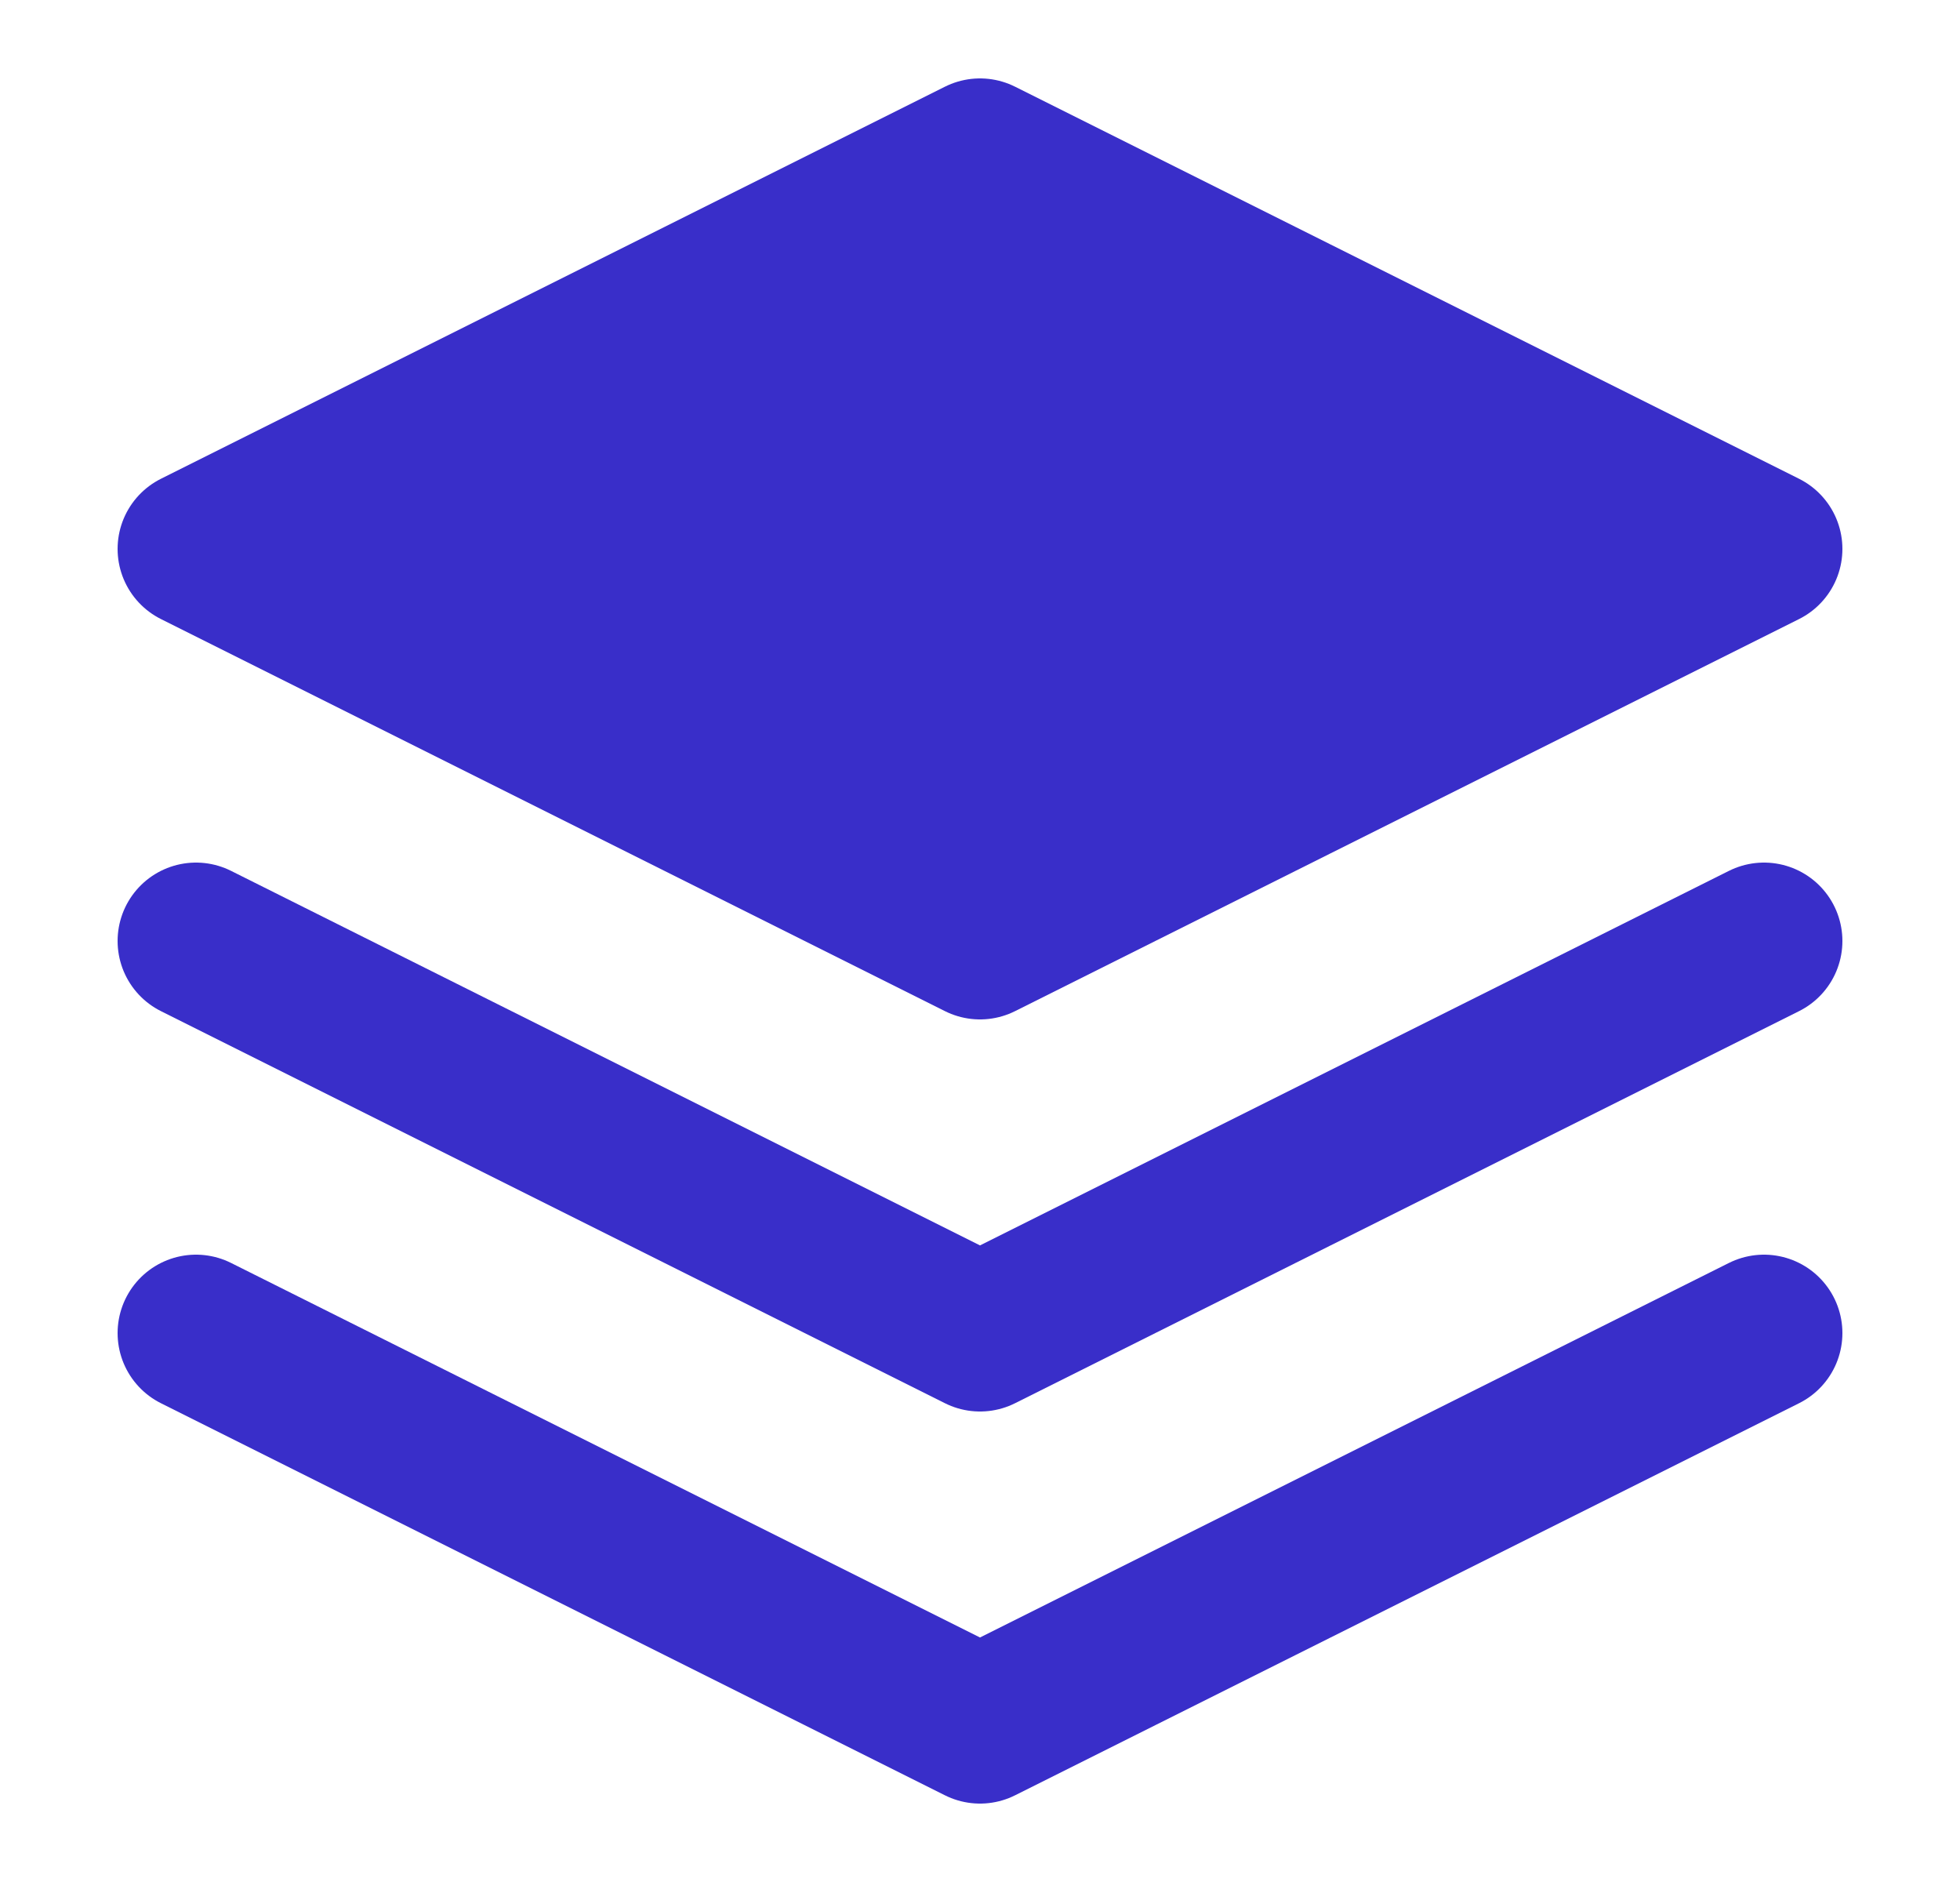
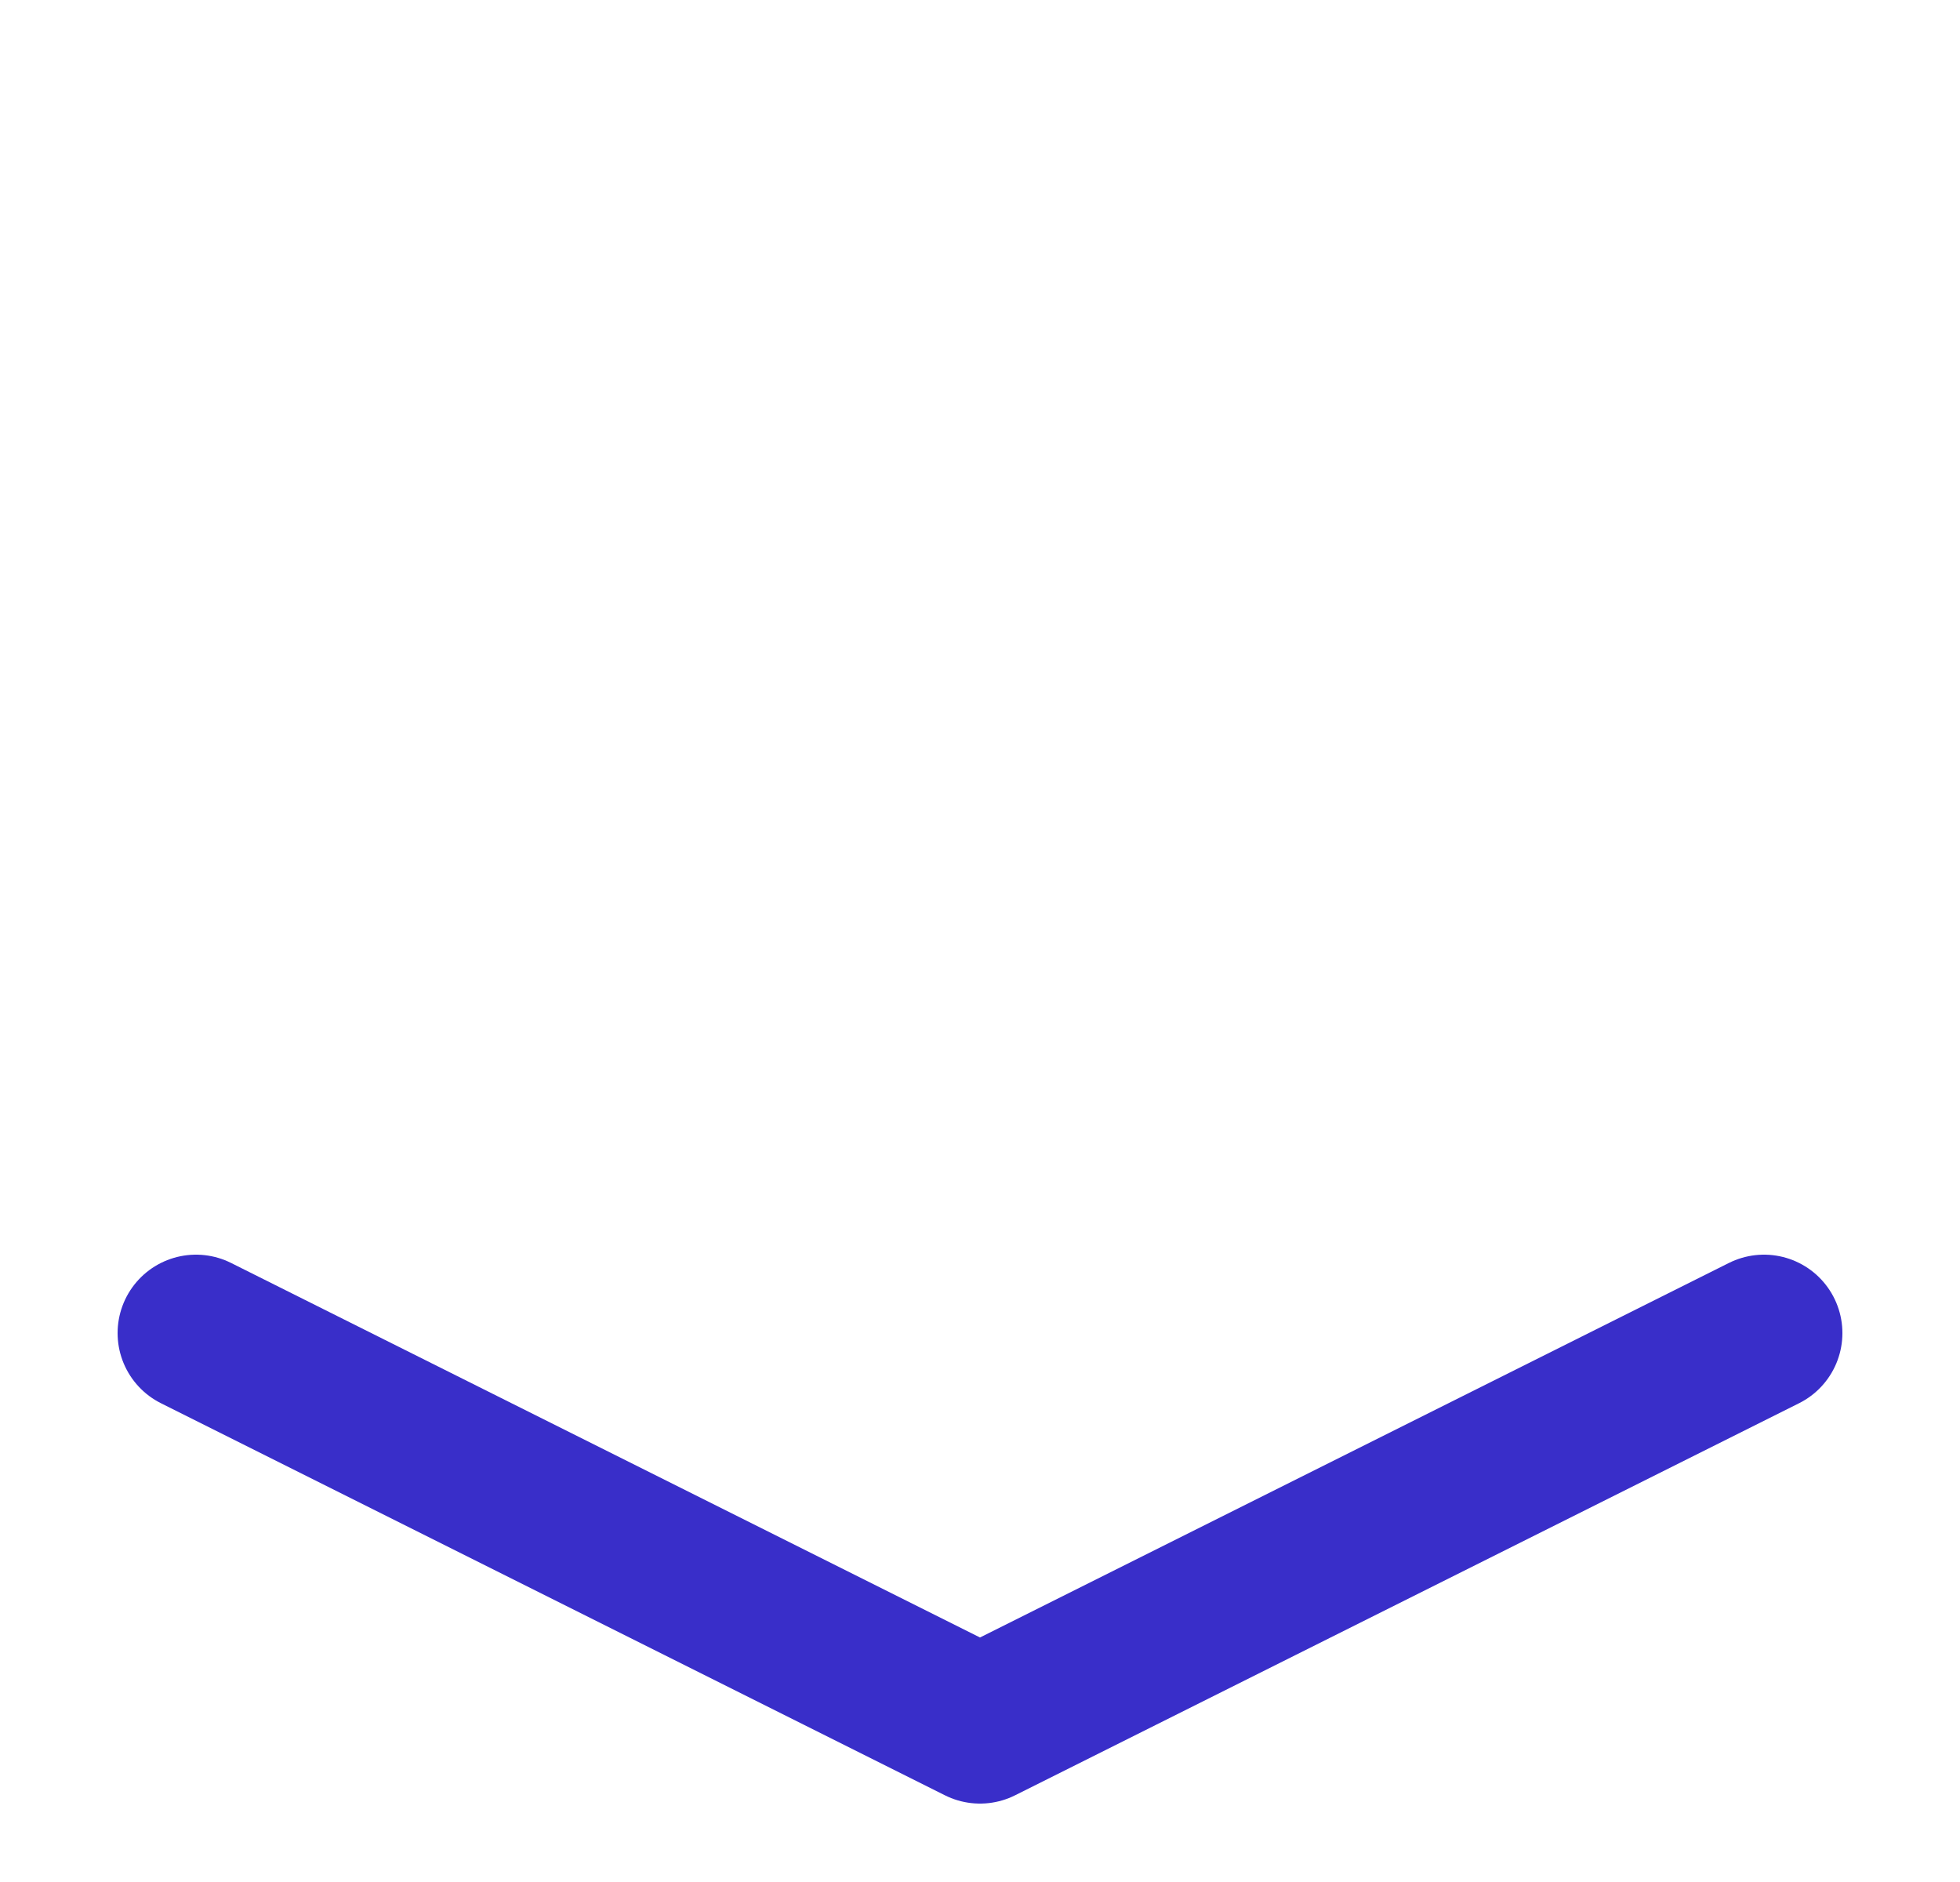
<svg xmlns="http://www.w3.org/2000/svg" width="25" height="24" viewBox="0 0 25 24" fill="none">
-   <path d="M12.5 2L2.5 7L12.5 12L22.5 7L12.5 2Z" fill="#392EC9" stroke="#392EC9" stroke-width="2" stroke-linecap="round" stroke-linejoin="round" />
  <path d="M2.5 17L12.5 22L22.5 17" stroke="#392EC9" stroke-width="2" stroke-linecap="round" stroke-linejoin="round" />
-   <path d="M2.5 12L12.5 17L22.5 12" stroke="#392EC9" stroke-width="2" stroke-linecap="round" stroke-linejoin="round" />
</svg>